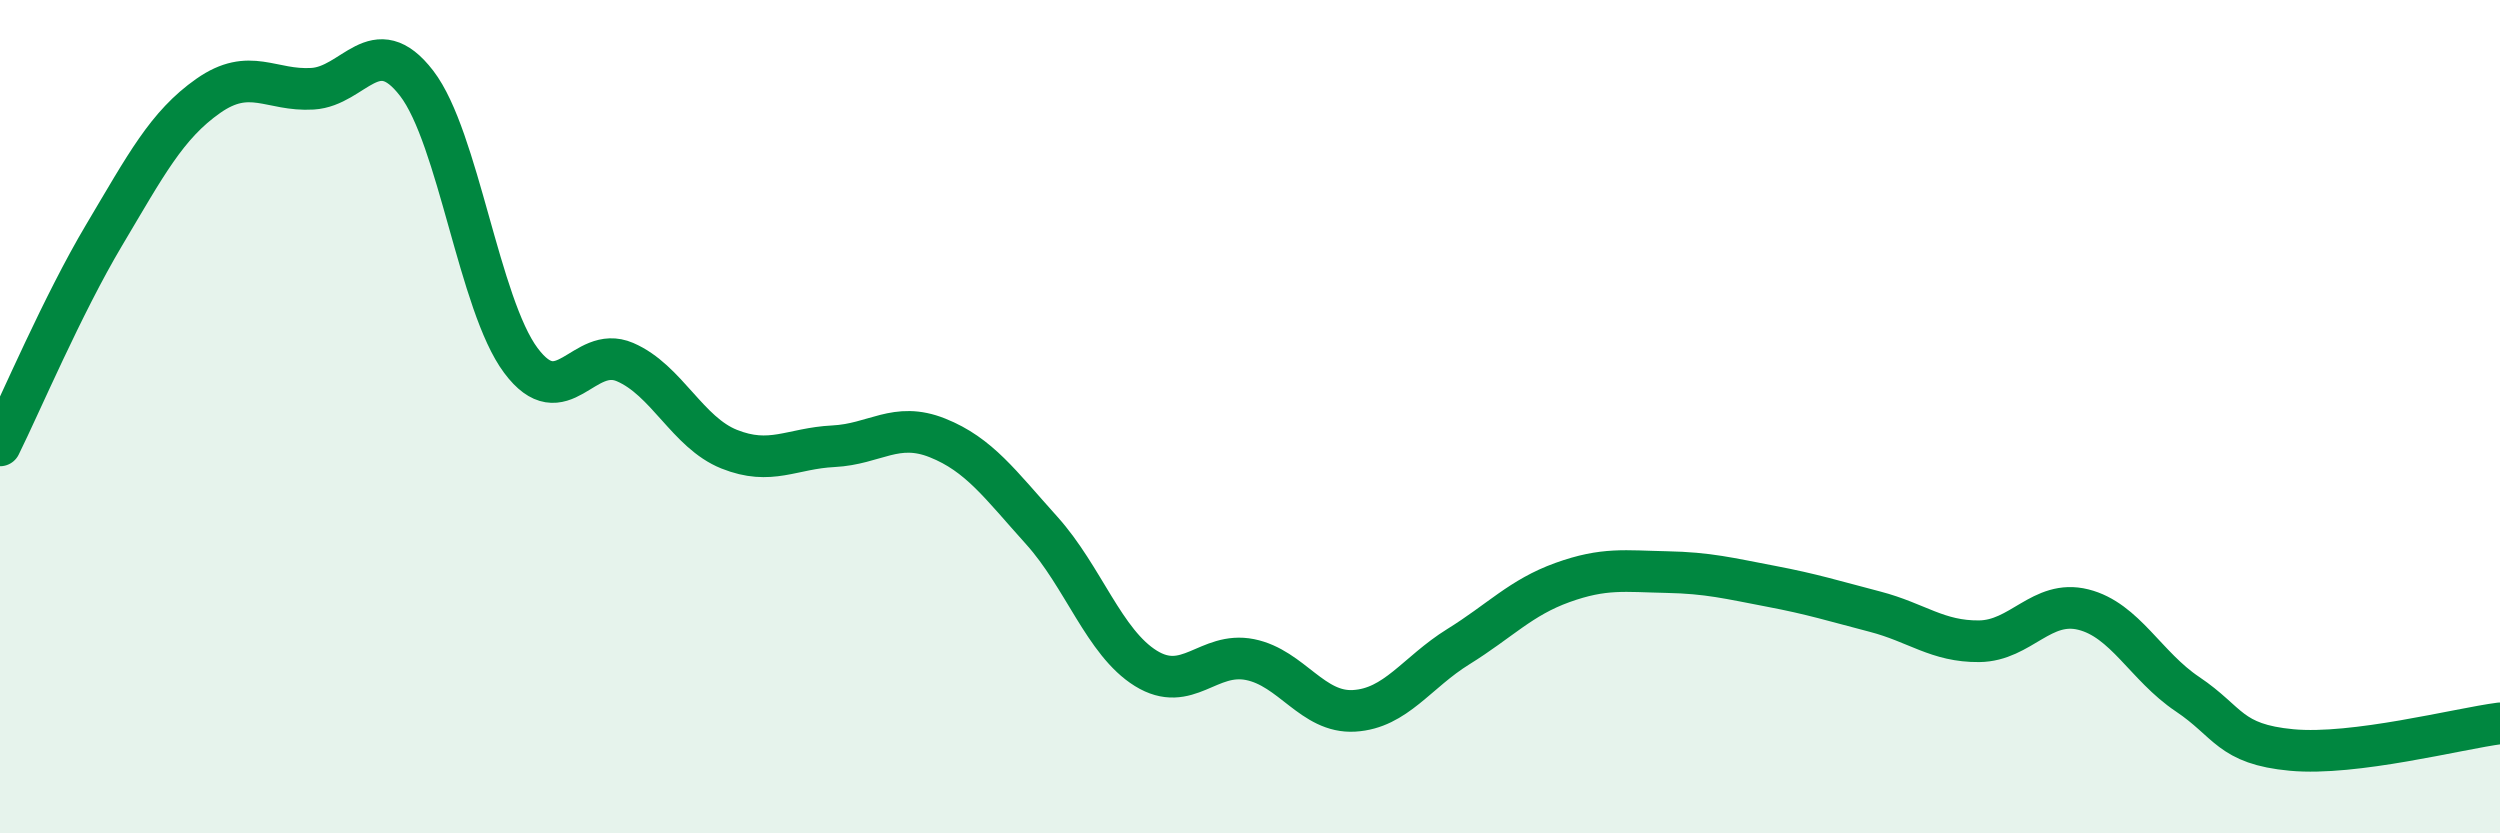
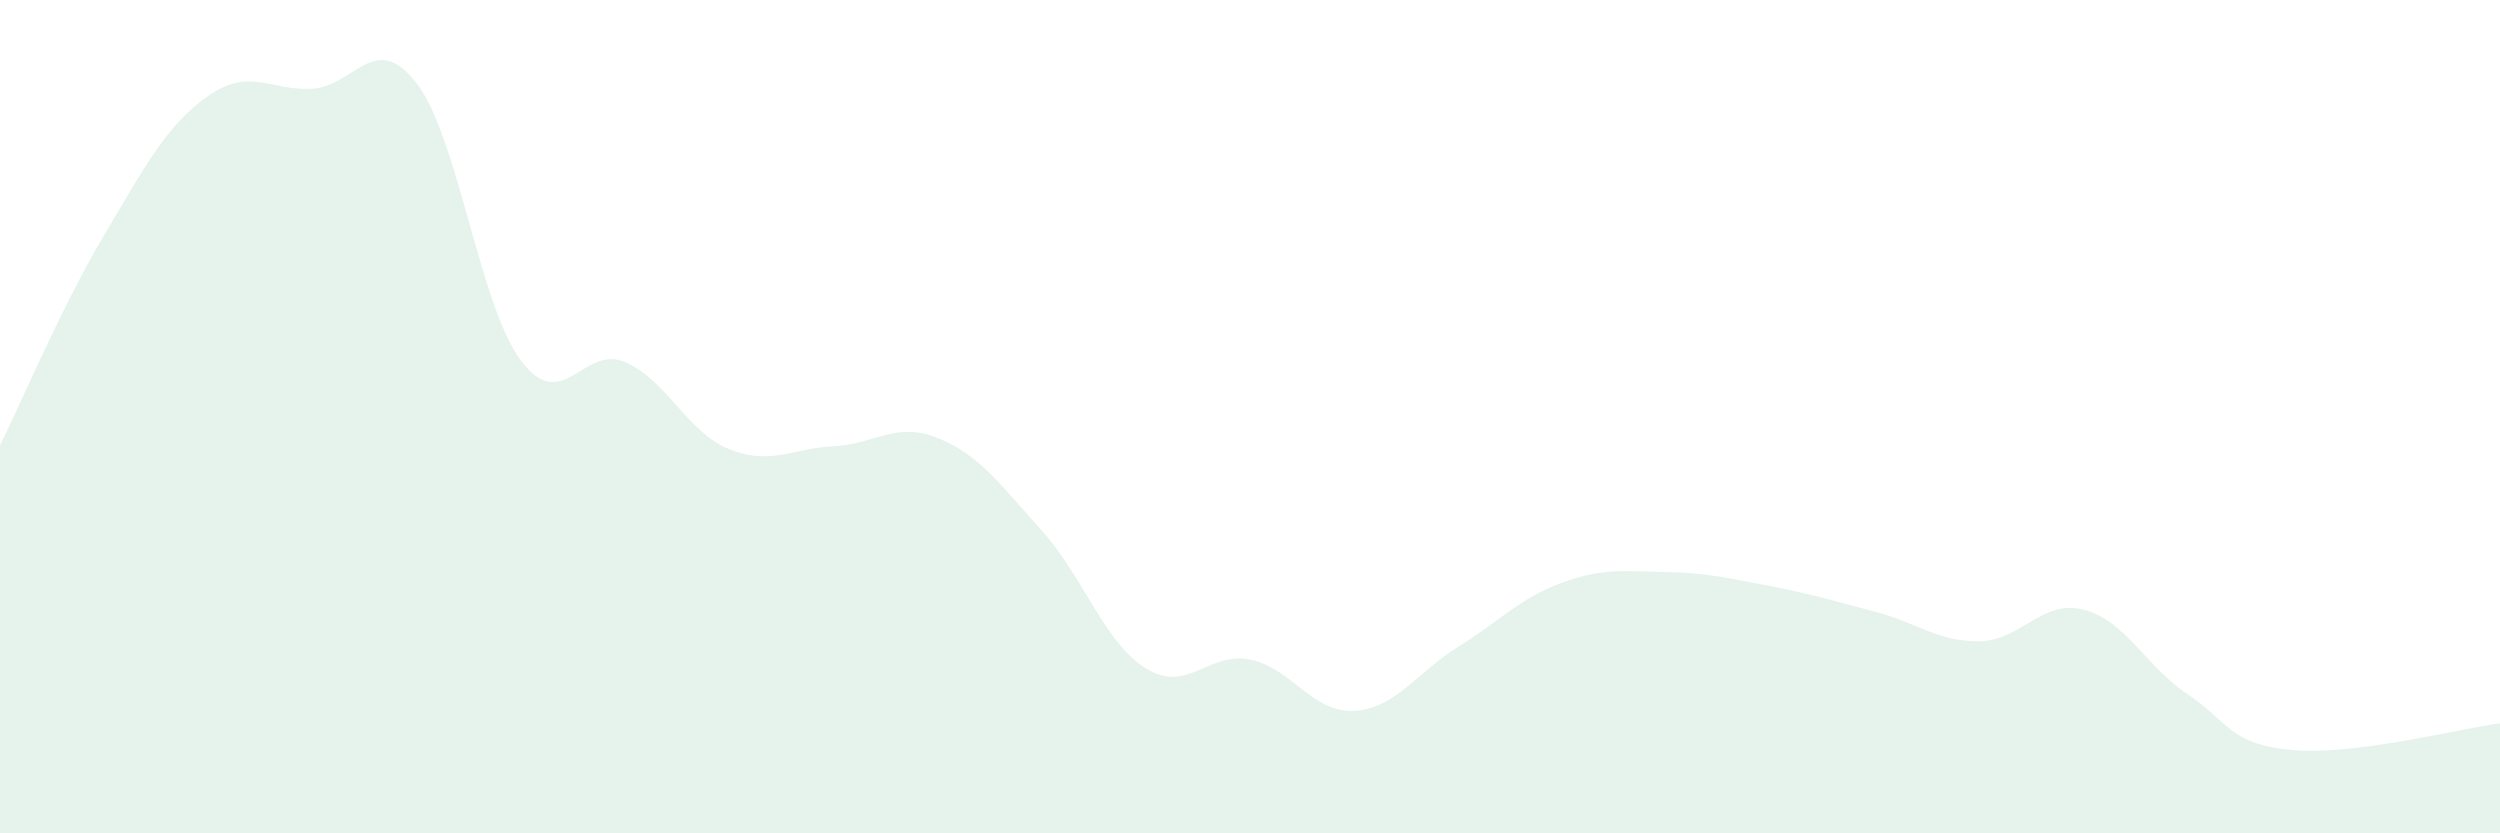
<svg xmlns="http://www.w3.org/2000/svg" width="60" height="20" viewBox="0 0 60 20">
  <path d="M 0,10.69 C 0.5,9.68 1.5,7.32 2.5,5.64 C 3.5,3.96 4,3 5,2.3 C 6,1.6 6.5,2.19 7.5,2.13 C 8.5,2.07 9,0.7 10,2 C 11,3.3 11.5,7.31 12.5,8.65 C 13.5,9.99 14,8.26 15,8.69 C 16,9.12 16.5,10.38 17.5,10.78 C 18.5,11.18 19,10.76 20,10.71 C 21,10.66 21.5,10.11 22.5,10.51 C 23.5,10.91 24,11.62 25,12.73 C 26,13.84 26.5,15.42 27.5,16.04 C 28.5,16.66 29,15.63 30,15.83 C 31,16.03 31.5,17.12 32.5,17.06 C 33.5,17 34,16.14 35,15.52 C 36,14.9 36.5,14.34 37.5,13.98 C 38.5,13.62 39,13.71 40,13.73 C 41,13.75 41.5,13.88 42.5,14.07 C 43.5,14.26 44,14.42 45,14.68 C 46,14.94 46.5,15.4 47.5,15.39 C 48.5,15.38 49,14.38 50,14.63 C 51,14.88 51.5,15.99 52.5,16.66 C 53.5,17.33 53.5,17.86 55,18 C 56.5,18.14 59,17.49 60,17.36L60 20L0 20Z" fill="#008740" opacity="0.1" stroke-linecap="round" stroke-linejoin="round" />
-   <path d="M 0,10.69 C 0.5,9.68 1.5,7.32 2.5,5.64 C 3.5,3.96 4,3 5,2.3 C 6,1.6 6.5,2.19 7.5,2.13 C 8.5,2.07 9,0.7 10,2 C 11,3.3 11.5,7.31 12.5,8.65 C 13.5,9.99 14,8.26 15,8.69 C 16,9.12 16.5,10.38 17.5,10.78 C 18.5,11.18 19,10.76 20,10.71 C 21,10.66 21.5,10.11 22.5,10.51 C 23.5,10.91 24,11.62 25,12.73 C 26,13.84 26.5,15.42 27.5,16.04 C 28.5,16.66 29,15.63 30,15.83 C 31,16.03 31.5,17.12 32.5,17.06 C 33.5,17 34,16.14 35,15.52 C 36,14.9 36.5,14.34 37.5,13.98 C 38.5,13.62 39,13.71 40,13.73 C 41,13.75 41.5,13.88 42.5,14.07 C 43.5,14.26 44,14.42 45,14.68 C 46,14.94 46.5,15.4 47.5,15.39 C 48.5,15.38 49,14.38 50,14.63 C 51,14.88 51.5,15.99 52.5,16.66 C 53.5,17.33 53.5,17.86 55,18 C 56.5,18.14 59,17.49 60,17.36" stroke="#008740" stroke-width="1" fill="none" stroke-linecap="round" stroke-linejoin="round" />
</svg>